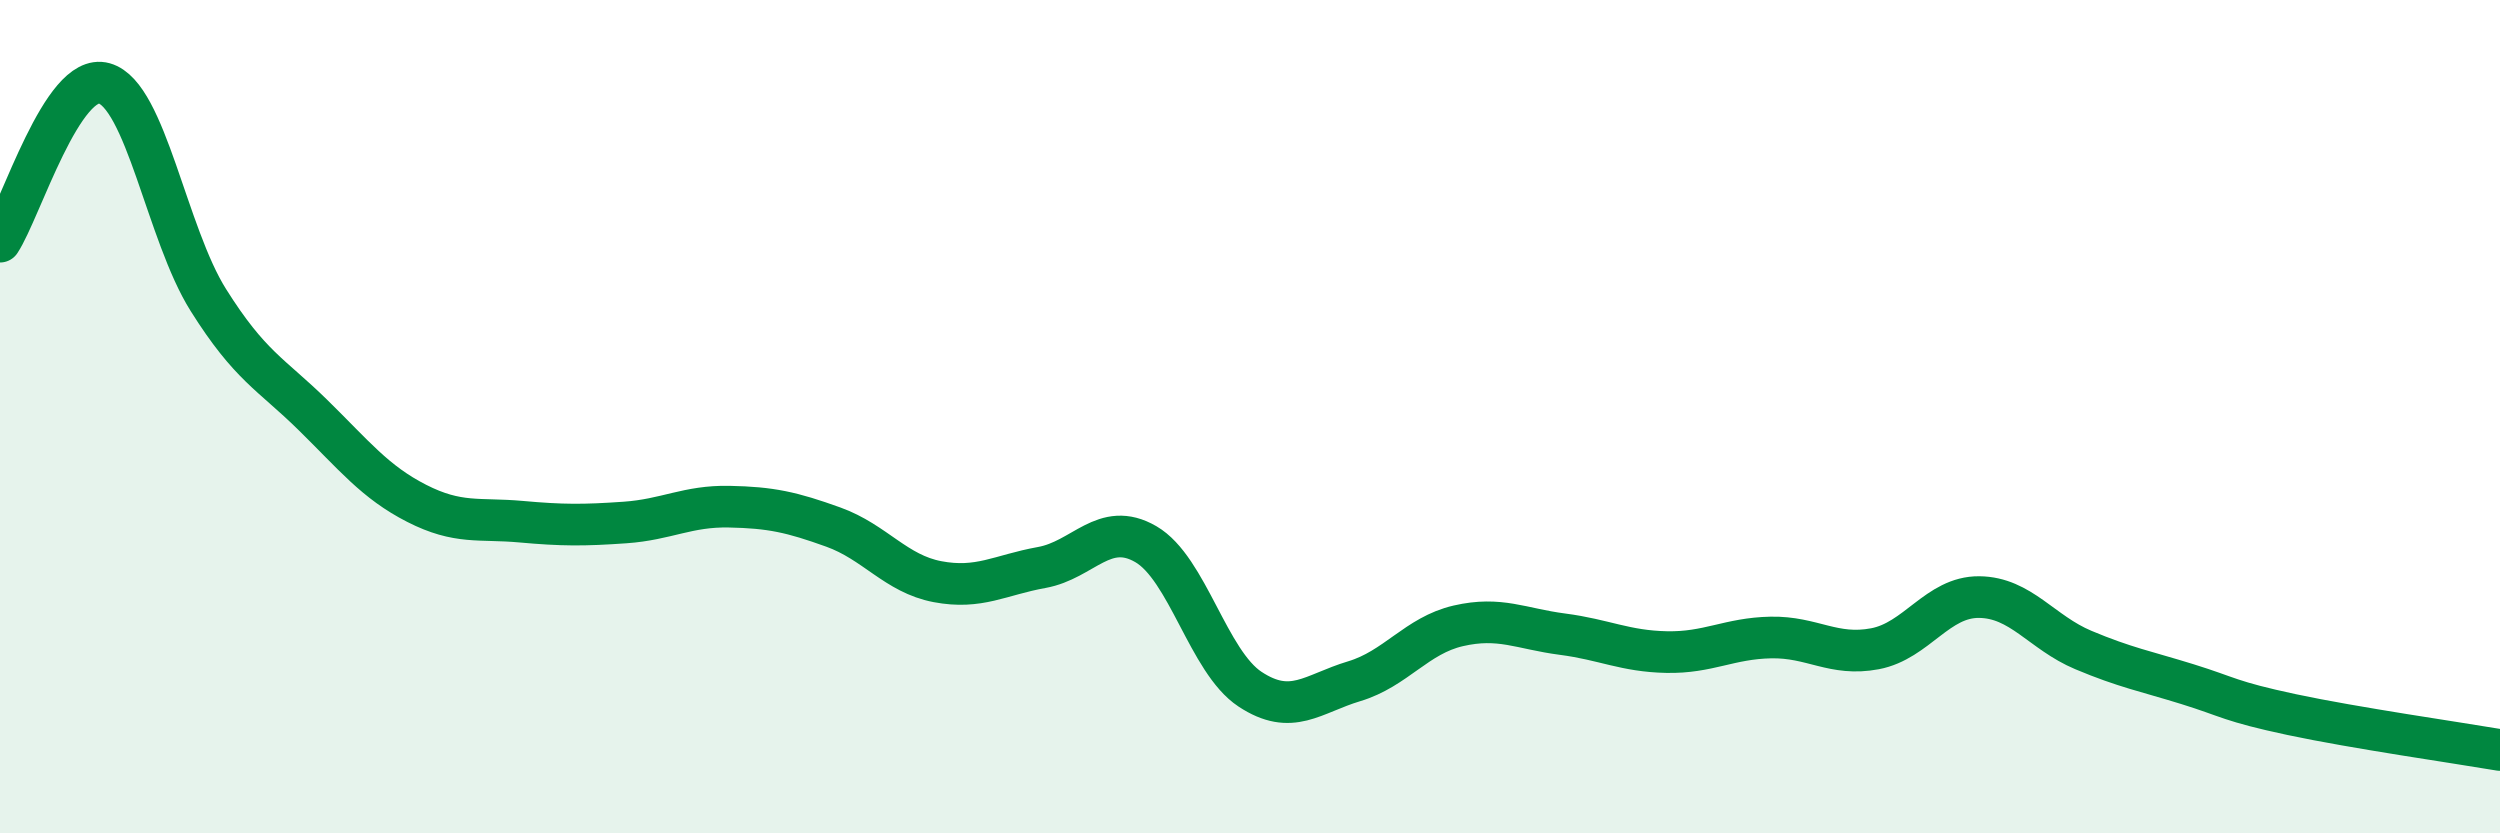
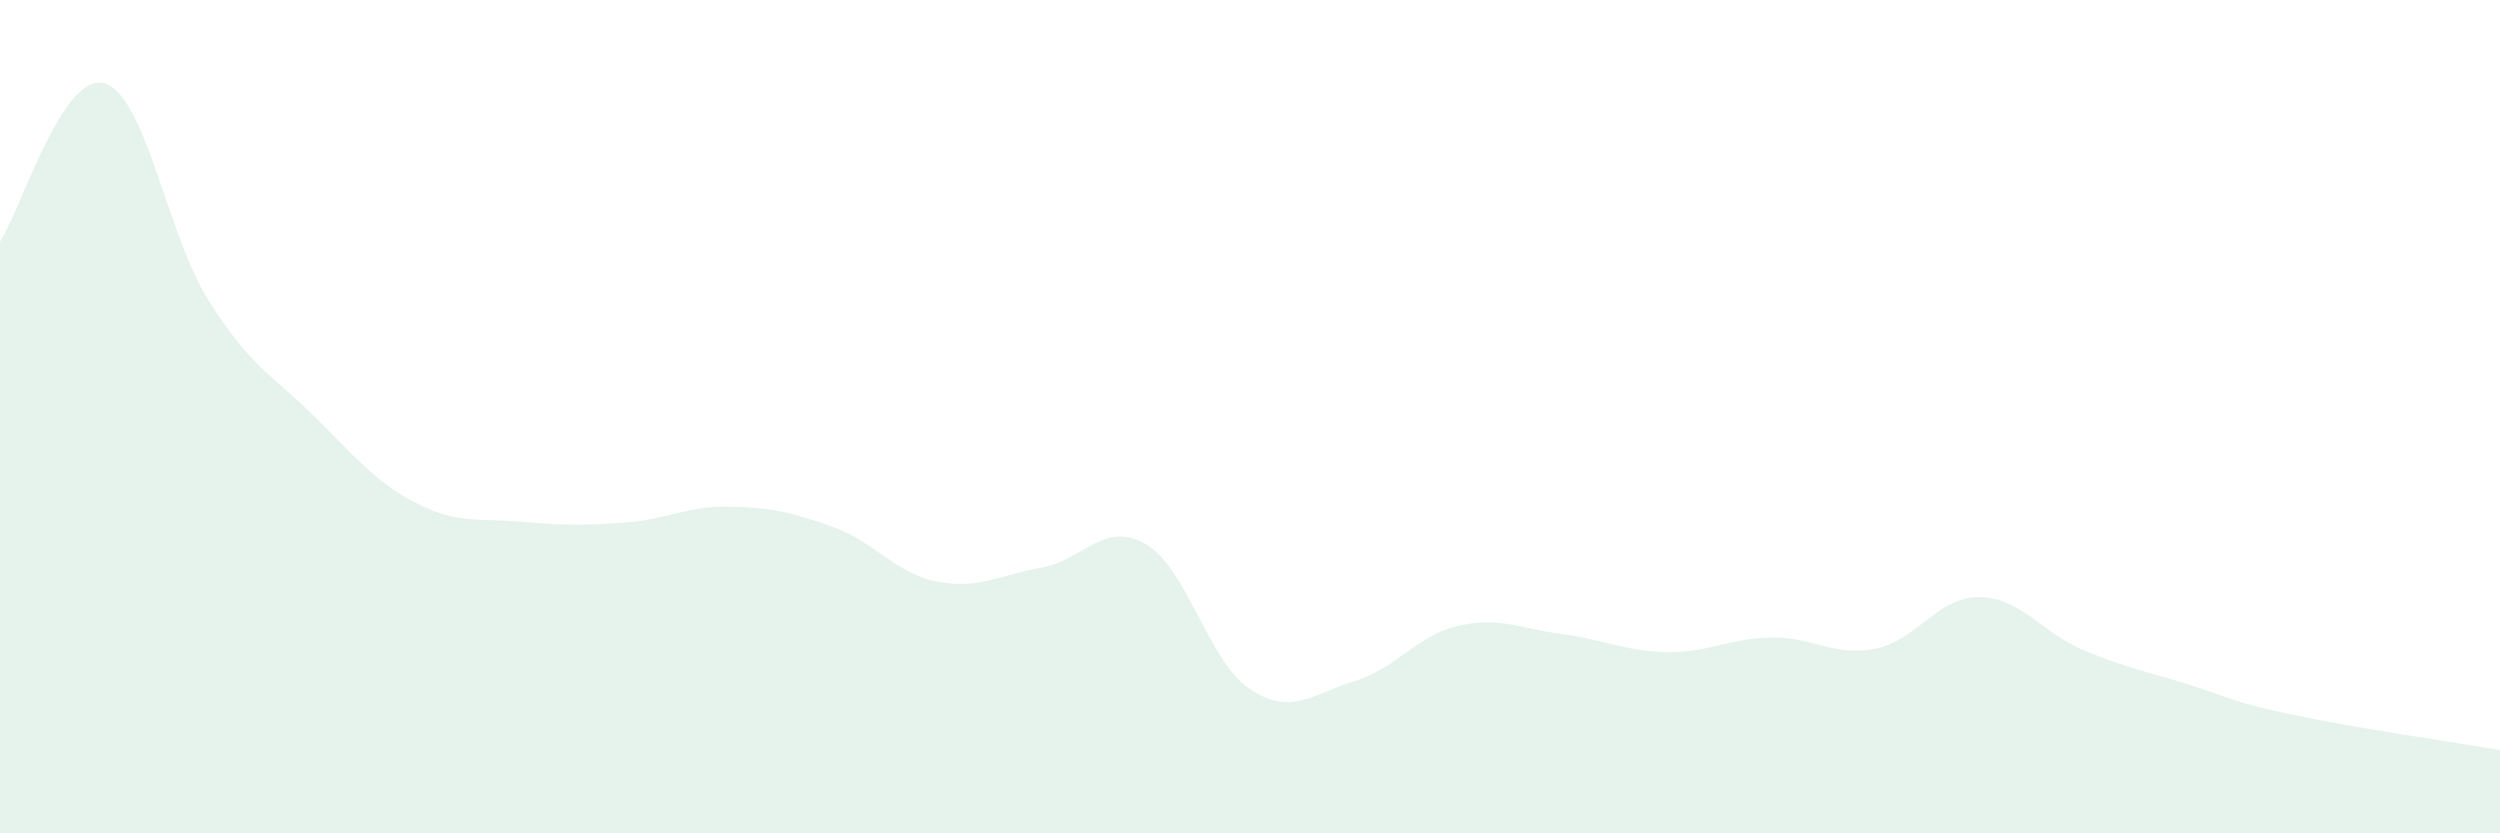
<svg xmlns="http://www.w3.org/2000/svg" width="60" height="20" viewBox="0 0 60 20">
  <path d="M 0,5.8 C 0.5,5.04 1.5,1.72 2.5,2 C 3.5,2.28 4,5.61 5,7.2 C 6,8.79 6.5,8.97 7.5,9.95 C 8.5,10.93 9,11.57 10,12.08 C 11,12.59 11.5,12.43 12.5,12.52 C 13.5,12.61 14,12.61 15,12.54 C 16,12.47 16.5,12.14 17.5,12.16 C 18.5,12.18 19,12.29 20,12.65 C 21,13.01 21.5,13.77 22.5,13.96 C 23.5,14.15 24,13.8 25,13.62 C 26,13.44 26.5,12.48 27.5,13.06 C 28.5,13.64 29,15.88 30,16.54 C 31,17.2 31.5,16.65 32.5,16.35 C 33.5,16.05 34,15.25 35,15.02 C 36,14.79 36.5,15.09 37.5,15.22 C 38.5,15.35 39,15.63 40,15.65 C 41,15.67 41.5,15.32 42.5,15.3 C 43.5,15.28 44,15.76 45,15.57 C 46,15.38 46.5,14.32 47.5,14.33 C 48.5,14.34 49,15.18 50,15.6 C 51,16.02 51.5,16.11 52.5,16.42 C 53.5,16.73 53.5,16.83 55,17.15 C 56.5,17.47 59,17.83 60,18L60 20L0 20Z" fill="#008740" opacity="0.1" stroke-linecap="round" stroke-linejoin="round" />
-   <path d="M 0,5.8 C 0.5,5.04 1.5,1.72 2.5,2 C 3.5,2.28 4,5.61 5,7.2 C 6,8.79 6.5,8.97 7.5,9.95 C 8.5,10.93 9,11.57 10,12.08 C 11,12.59 11.5,12.43 12.5,12.52 C 13.5,12.61 14,12.61 15,12.54 C 16,12.47 16.5,12.14 17.5,12.16 C 18.5,12.18 19,12.29 20,12.65 C 21,13.01 21.5,13.77 22.5,13.96 C 23.5,14.15 24,13.8 25,13.62 C 26,13.44 26.5,12.48 27.5,13.06 C 28.5,13.64 29,15.88 30,16.54 C 31,17.2 31.5,16.65 32.5,16.35 C 33.5,16.05 34,15.25 35,15.02 C 36,14.79 36.5,15.09 37.5,15.22 C 38.5,15.35 39,15.63 40,15.65 C 41,15.67 41.5,15.32 42.5,15.3 C 43.5,15.28 44,15.76 45,15.57 C 46,15.38 46.5,14.32 47.5,14.33 C 48.5,14.34 49,15.18 50,15.6 C 51,16.02 51.5,16.11 52.5,16.42 C 53.5,16.73 53.5,16.83 55,17.15 C 56.5,17.47 59,17.83 60,18" stroke="#008740" stroke-width="1" fill="none" stroke-linecap="round" stroke-linejoin="round" />
</svg>